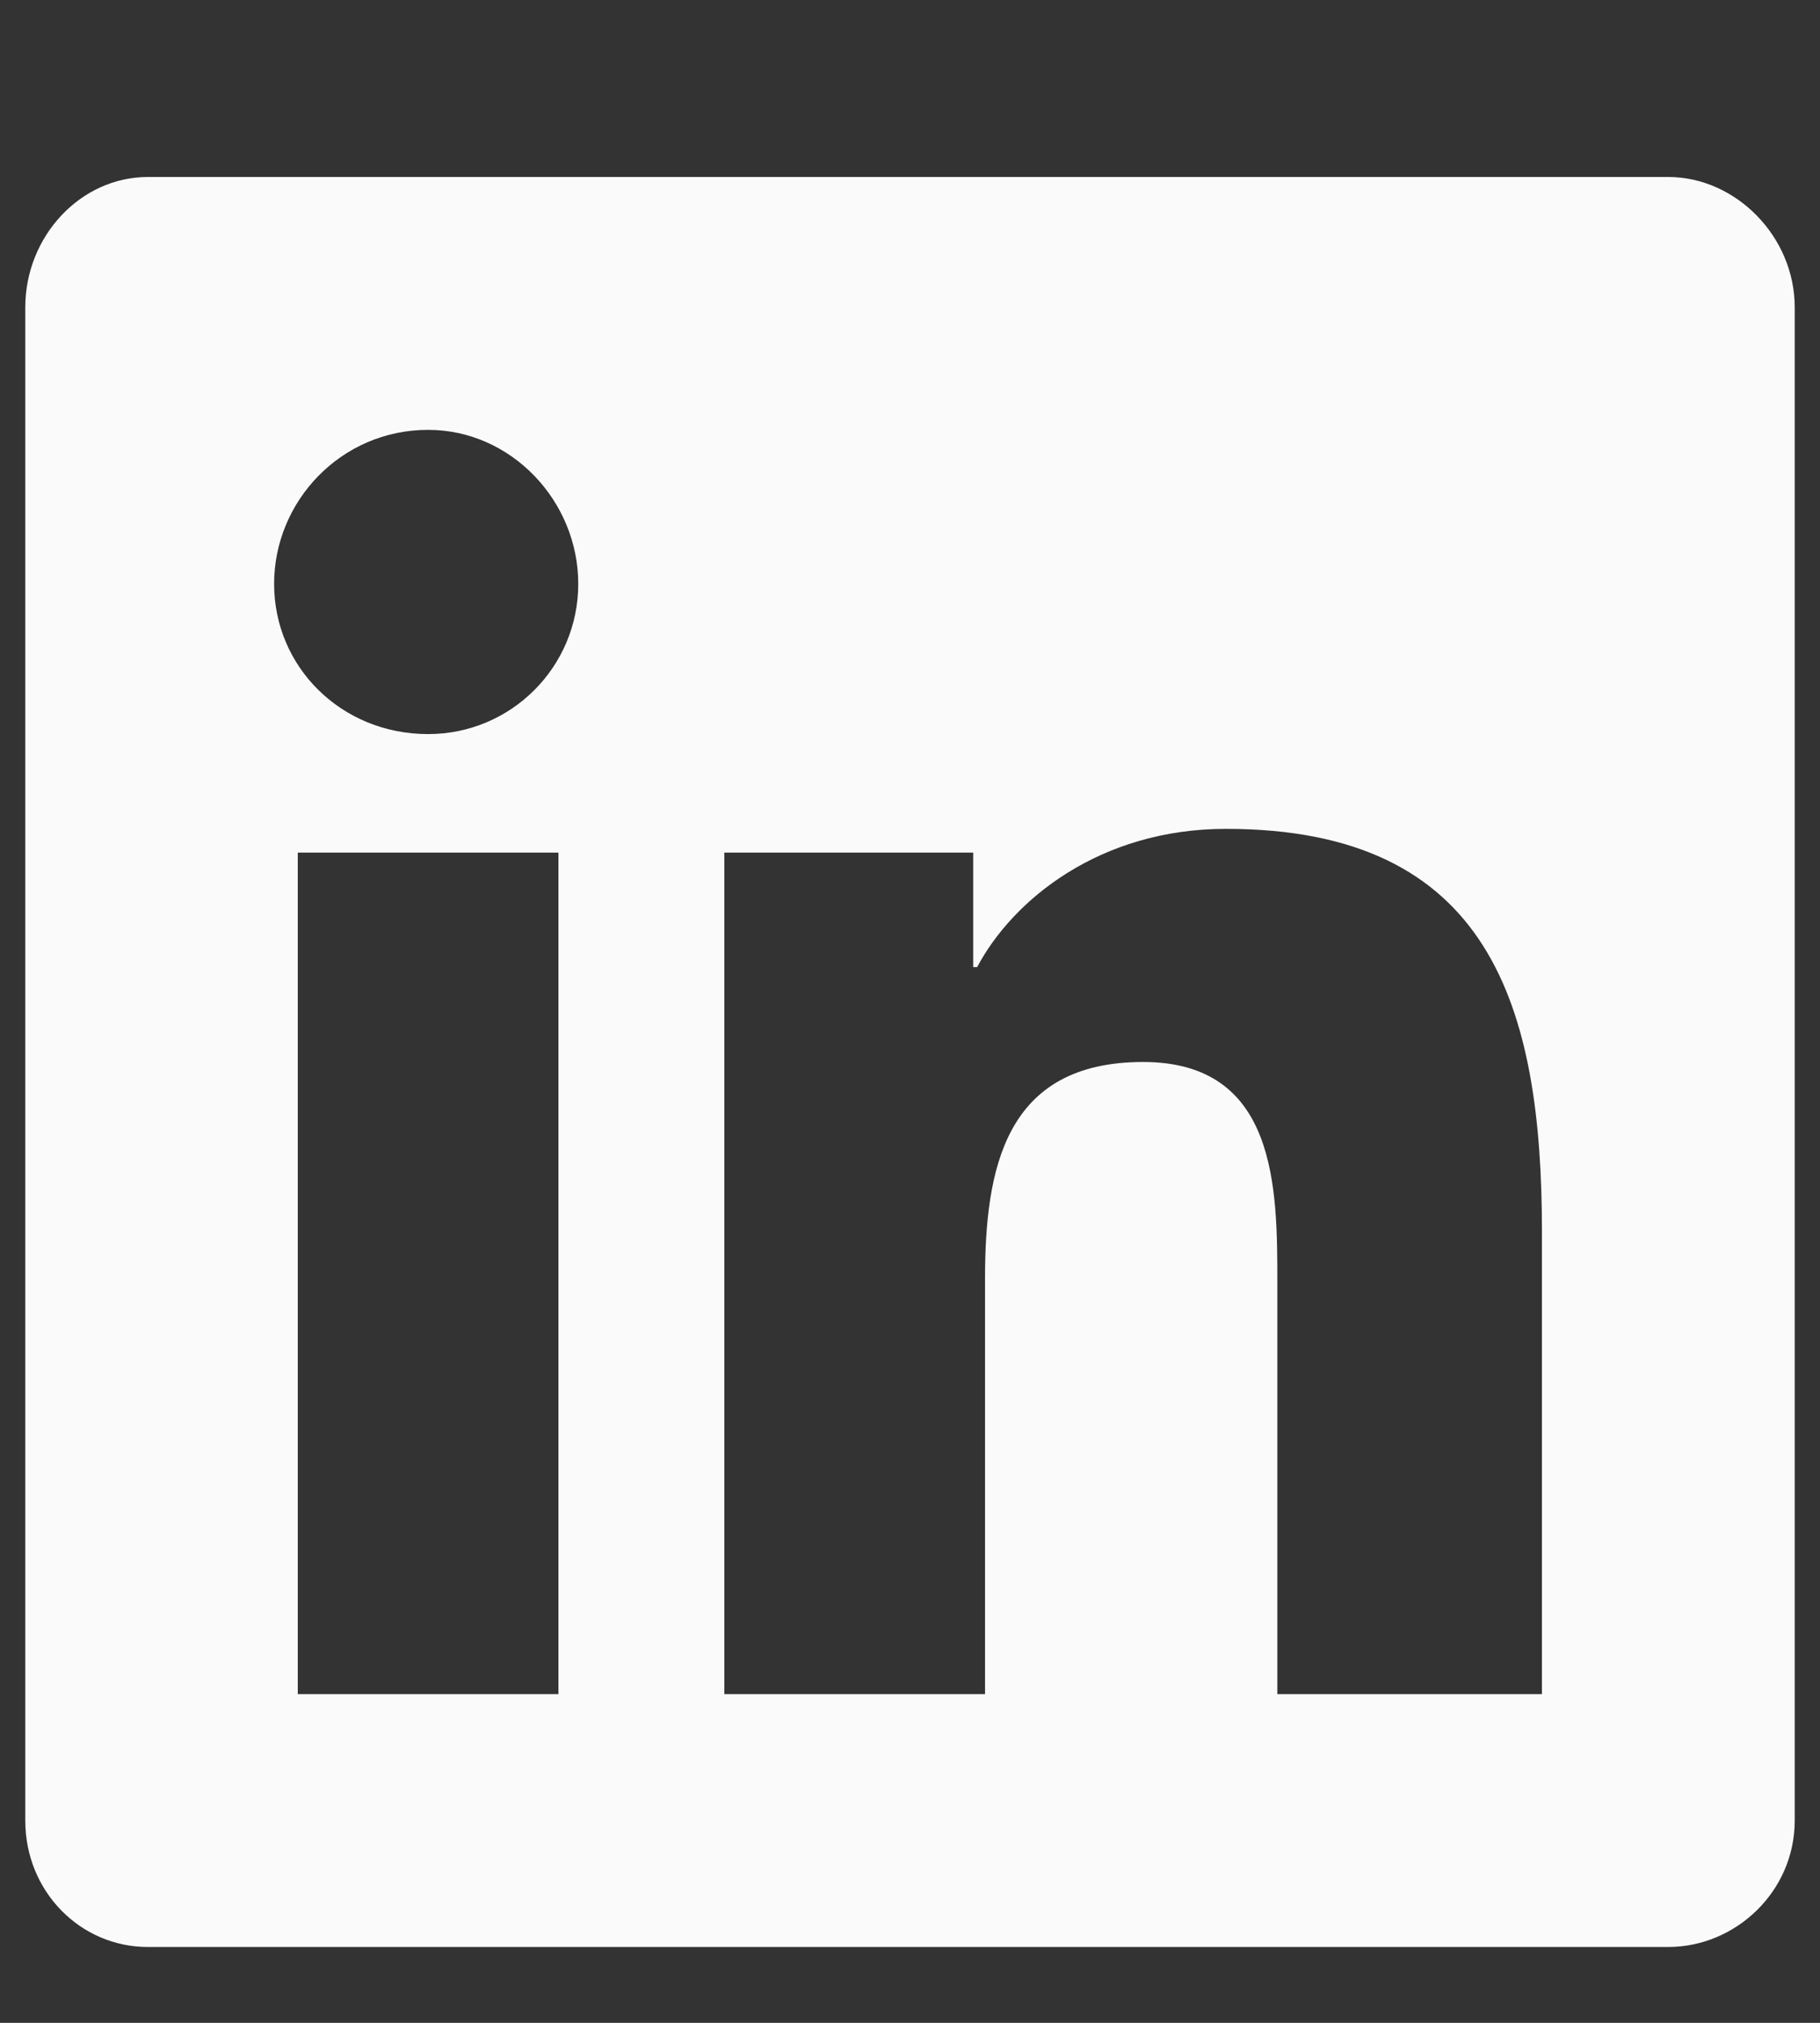
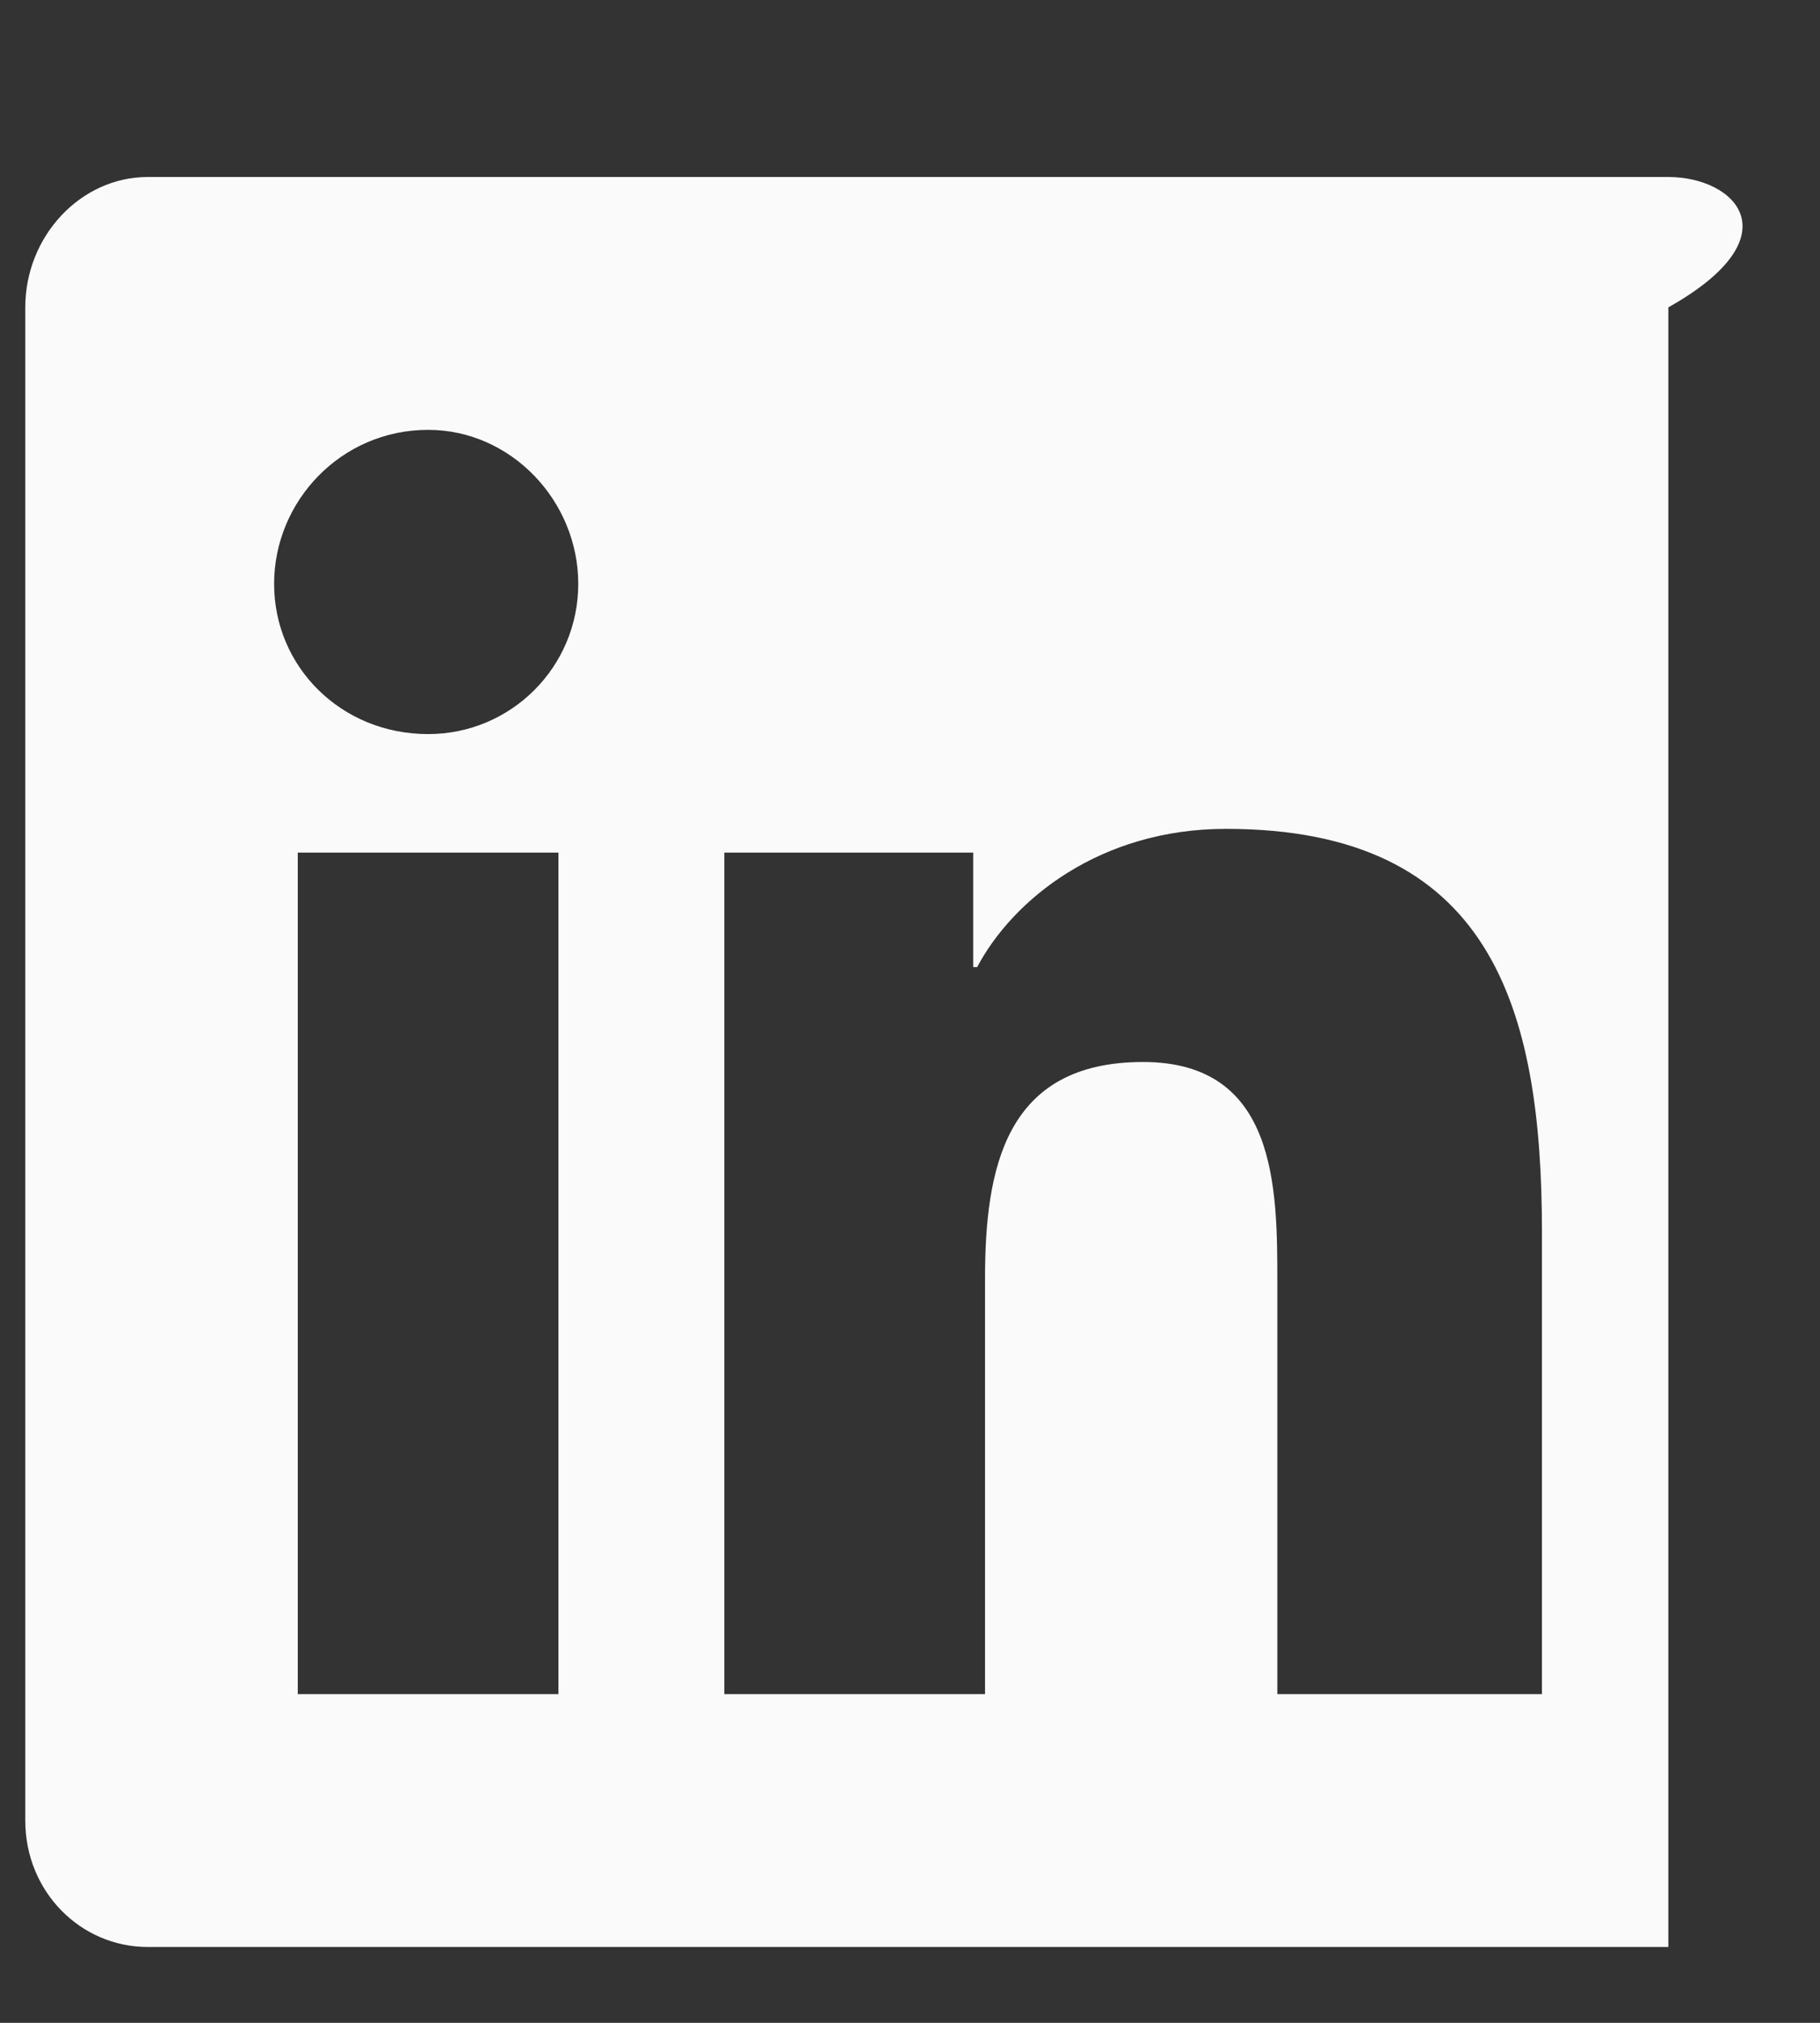
<svg xmlns="http://www.w3.org/2000/svg" width="18" height="20" viewBox="0 0 18 20" fill="none">
  <rect x="0" y="0" width="18" height="20" fill="#333333" stroke="none" />
-   <path d="M16.5 1.75H1.461C0.797 1.75 0.25 2.336 0.25 3.039V18C0.25 18.703 0.797 19.25 1.461 19.25H16.5C17.164 19.25 17.75 18.703 17.75 18V3.039C17.75 2.336 17.164 1.75 16.5 1.75ZM5.523 16.75H2.945V8.43H5.523V16.75ZM4.234 7.258C3.375 7.258 2.711 6.594 2.711 5.773C2.711 4.953 3.375 4.25 4.234 4.25C5.055 4.25 5.719 4.953 5.719 5.773C5.719 6.594 5.055 7.258 4.234 7.258ZM15.25 16.75H12.633V12.688C12.633 11.75 12.633 10.5 11.305 10.5C9.938 10.5 9.742 11.555 9.742 12.648V16.75H7.164V8.43H9.625V9.562H9.664C10.016 8.898 10.875 8.195 12.125 8.195C14.742 8.195 15.25 9.953 15.25 12.18V16.75Z" fill="#FAFAFA" />
+   <path d="M16.5 1.75H1.461C0.797 1.75 0.25 2.336 0.25 3.039V18C0.25 18.703 0.797 19.25 1.461 19.25H16.5V3.039C17.75 2.336 17.164 1.75 16.5 1.75ZM5.523 16.75H2.945V8.43H5.523V16.75ZM4.234 7.258C3.375 7.258 2.711 6.594 2.711 5.773C2.711 4.953 3.375 4.25 4.234 4.25C5.055 4.25 5.719 4.953 5.719 5.773C5.719 6.594 5.055 7.258 4.234 7.258ZM15.25 16.75H12.633V12.688C12.633 11.75 12.633 10.5 11.305 10.5C9.938 10.5 9.742 11.555 9.742 12.648V16.75H7.164V8.43H9.625V9.562H9.664C10.016 8.898 10.875 8.195 12.125 8.195C14.742 8.195 15.25 9.953 15.25 12.18V16.75Z" fill="#FAFAFA" />
</svg>